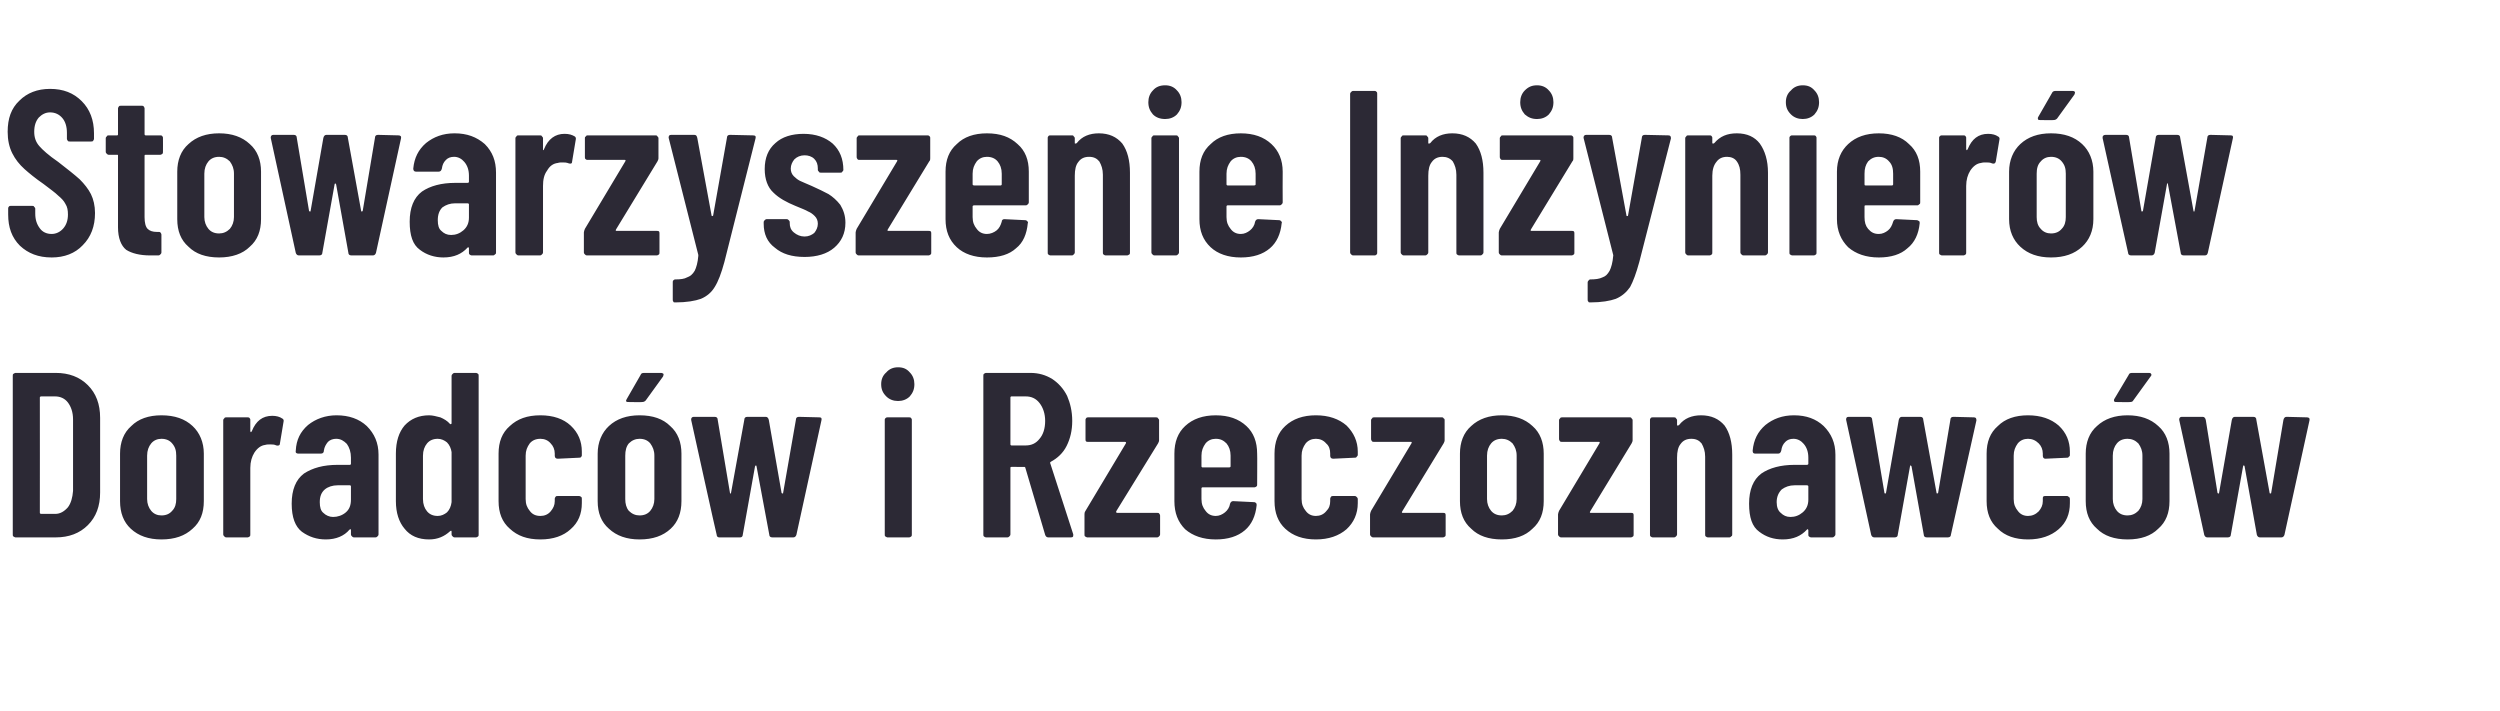
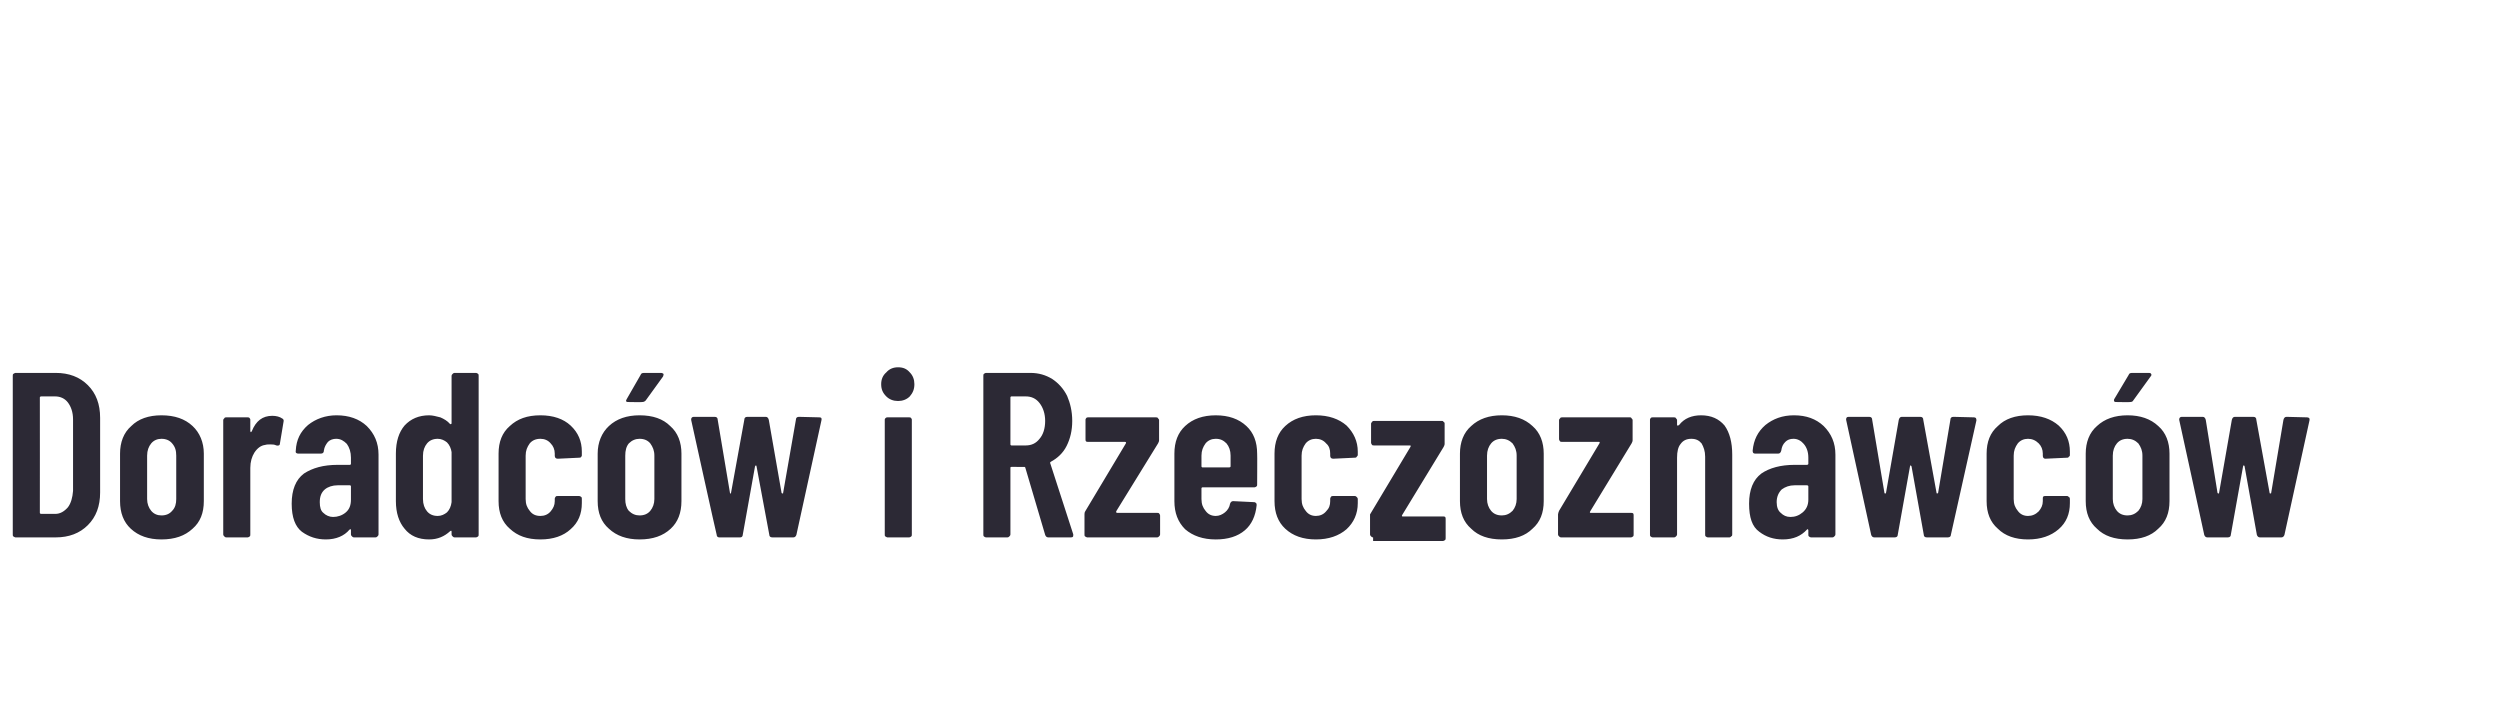
<svg xmlns="http://www.w3.org/2000/svg" version="1.1" width="489.4px" height="139.2px" viewBox="0 -4 489.4 139.2" style="top:-4px">
  <desc>Stowarzyszenie Inżynierów Doradców i Rzeczoznawców</desc>
  <defs />
  <g id="Polygon2643">
-     <path d="m3 101.2c-.1 0-.2-.1-.4-.2c-.1-.1-.1-.2-.1-.4v-31c0-.2 0-.3.1-.4c.2-.1.3-.2.4-.2h7.9c2.6 0 4.7.8 6.3 2.4c1.6 1.6 2.4 3.7 2.4 6.4v14.6c0 2.7-.8 4.8-2.4 6.4c-1.6 1.6-3.7 2.4-6.3 2.4H3s.04 0 0 0zm4.8-4.8c0 .1.1.2.3.2h2.7c1 0 1.8-.5 2.5-1.3c.6-.8.9-1.9 1-3.2v-14c0-1.4-.4-2.5-1-3.3c-.6-.8-1.5-1.2-2.5-1.2H8.1c-.2 0-.3.1-.3.2c.02.03 0 22.6 0 22.6c0 0 .02-.03 0 0zm23.8 5.2c-2.5 0-4.5-.7-6-2.1c-1.4-1.3-2.1-3.1-2.1-5.4v-9.3c0-2.2.7-4.1 2.2-5.4c1.4-1.4 3.4-2.1 5.9-2.1c2.6 0 4.6.7 6.1 2.1c1.4 1.3 2.2 3.2 2.2 5.4v9.3c0 2.3-.7 4.1-2.2 5.4c-1.5 1.4-3.5 2.1-6.1 2.1zm0-4.7c.9 0 1.6-.3 2.1-.9c.6-.6.8-1.4.8-2.3v-8.5c0-1-.2-1.7-.8-2.4c-.5-.6-1.2-.9-2.1-.9c-.8 0-1.5.3-2 .9c-.5.6-.8 1.4-.8 2.4v8.5c0 .9.3 1.7.8 2.3c.5.6 1.2.9 2 .9zm21.7-19.5c.8 0 1.5.2 1.9.5c.3.1.4.4.3.7l-.7 4.2c0 .4-.3.5-.7.4c-.4-.2-.8-.2-1.2-.2c-.3 0-.7 0-1 .1c-.8.1-1.5.6-2.1 1.5c-.5.8-.8 1.8-.8 3v13c0 .2 0 .3-.1.4c-.1.1-.3.2-.4.2h-4.2c-.2 0-.3-.1-.4-.2c-.1-.1-.2-.2-.2-.4V78.2c0-.1.1-.2.2-.3c.1-.2.2-.2.4-.2h4.2c.1 0 .3 0 .4.2c.1.1.1.2.1.3v2.2c0 .1.1.2.1.2c.1 0 .1-.1.2-.2c.8-2 2.1-3 4-3zm12.6-.1c2.4 0 4.4.7 5.9 2.1c1.5 1.5 2.3 3.3 2.3 5.6v15.6c0 .2-.1.3-.2.4c-.1.1-.2.2-.4.2h-4.2c-.2 0-.3-.1-.4-.2c-.1-.1-.2-.2-.2-.4v-.8c0-.1 0-.2-.1-.2c0 0-.1 0-.2.1c-1 1.2-2.6 1.9-4.6 1.9c-1.8 0-3.3-.5-4.7-1.5c-1.3-1-2-2.8-2-5.5c0-2.7.8-4.7 2.4-5.9c1.7-1.1 3.8-1.7 6.6-1.7h2.4c.1 0 .2-.1.2-.2v-1.2c0-1.1-.3-2-.8-2.7c-.6-.6-1.2-1-2.1-1c-.6 0-1.2.2-1.6.6c-.4.5-.7 1-.8 1.7c0 .4-.2.6-.6.6h-4.4c-.4 0-.6-.2-.5-.6c.1-2.1.9-3.7 2.4-5c1.5-1.2 3.4-1.9 5.6-1.9zm-.7 19.9c.9 0 1.8-.3 2.5-.9c.7-.6 1-1.4 1-2.5v-2.6c0-.1-.1-.2-.2-.2h-2.4c-1 0-1.9.3-2.5.8c-.7.6-1 1.4-1 2.5c0 1 .2 1.7.7 2.1c.5.5 1.2.8 1.9.8zm23.2-27.6c0-.2.1-.3.2-.4c.1-.1.2-.2.4-.2h4.2c.1 0 .3.1.4.2c.1.1.1.2.1.4v31c0 .2 0 .3-.1.4c-.1.1-.3.2-.4.2H89c-.2 0-.3-.1-.4-.2c-.1-.1-.2-.2-.2-.4v-.5c0-.1 0-.2-.1-.2c0 0-.1 0-.2.1c-1.1 1-2.4 1.6-4.1 1.6c-2.1 0-3.7-.7-4.8-2.1c-1.1-1.3-1.7-3.1-1.7-5.4v-9.3c0-2.4.6-4.2 1.7-5.5c1.2-1.3 2.8-2 4.8-2c.7 0 1.4.2 2.2.4c.7.3 1.4.7 1.9 1.3c.1 0 .2.1.2 0c.1 0 .1-.1.1-.2v-9.2s.01-.05 0 0zM85.7 97c.7 0 1.3-.3 1.8-.7c.5-.5.8-1.2.9-2v-9.8c-.1-.7-.4-1.4-.9-1.9c-.5-.4-1.1-.7-1.8-.7c-.9 0-1.6.3-2.1.9c-.5.6-.8 1.4-.8 2.4v8.5c0 1 .3 1.8.8 2.4c.5.6 1.2.9 2.1.9zm20.1 4.6c-2.6 0-4.5-.7-6-2.1c-1.5-1.3-2.2-3.1-2.2-5.4v-9.3c0-2.3.7-4.1 2.2-5.4c1.5-1.4 3.4-2.1 6-2.1c2.5 0 4.5.7 5.9 2c1.5 1.4 2.2 3.1 2.2 5.1v.7c0 .1 0 .2-.1.3c-.1.2-.3.2-.4.2l-4.2.2c-.4 0-.6-.2-.6-.6v-.4c0-.8-.3-1.5-.8-2c-.5-.6-1.2-.9-2-.9c-.9 0-1.6.3-2.1.9c-.5.7-.8 1.4-.8 2.4v8.5c0 1 .3 1.7.8 2.3c.5.7 1.2 1 2.1 1c.8 0 1.5-.3 2-.9c.5-.6.8-1.2.8-2v-.5c0-.1.1-.3.2-.4c.1-.1.2-.1.4-.1h4.2c.1 0 .3.1.4.2c.1.1.1.2.1.4v.8c0 2.1-.7 3.8-2.2 5.1c-1.4 1.3-3.4 2-5.9 2zm19.4 0c-2.5 0-4.5-.7-6-2.1c-1.5-1.3-2.2-3.1-2.2-5.4v-9.3c0-2.2.8-4.1 2.2-5.4c1.5-1.4 3.5-2.1 6-2.1c2.6 0 4.6.7 6 2.1c1.5 1.3 2.2 3.2 2.2 5.4v9.3c0 2.3-.7 4.1-2.1 5.4c-1.5 1.4-3.5 2.1-6.1 2.1zm0-4.7c.9 0 1.6-.3 2.1-.9c.5-.6.8-1.4.8-2.3v-8.5c0-1-.3-1.7-.8-2.4c-.5-.6-1.2-.9-2.1-.9c-.8 0-1.5.3-2.1.9c-.5.6-.7 1.4-.7 2.4v8.5c0 .9.2 1.7.7 2.3c.6.6 1.3.9 2.1.9zm-2.1-22.2c-.2 0-.4 0-.5-.1c-.1-.2 0-.3.1-.5l2.7-4.7c.1-.3.3-.4.7-.4h3.3c.2 0 .4.1.5.2c0 .1 0 .3-.1.5l-3.4 4.7c-.2.2-.4.3-.7.3c.02.05-2.6 0-2.6 0c0 0-.01.05 0 0zm17.7 26.5c-.3 0-.5-.2-.5-.5c-.05-.01-5-22.5-5-22.5c0 0 .03-.14 0-.1c0-.3.2-.5.5-.5h4.1c.4 0 .6.2.6.6l2.4 14.3c0 .1 0 .1.1.1c.1 0 .1 0 .1-.1l2.6-14.3c0-.4.2-.6.6-.6h3.6c.3 0 .5.2.6.6l2.5 14.3c.1.1.1.1.2.1s.1 0 .1-.1l2.5-14.3c0-.4.2-.6.6-.6l4 .1c.4 0 .5.2.4.6l-4.9 22.4c-.1.3-.3.5-.6.5h-4.1c-.4 0-.6-.2-.6-.5l-2.5-13.4c0-.1-.1-.2-.1-.2c-.1 0-.1.1-.2.2l-2.4 13.4c0 .3-.2.5-.5.5h-4.1s.05 0 0 0zm35-26.7c-.9 0-1.7-.3-2.3-.9c-.7-.7-1-1.4-1-2.4c0-.9.3-1.7 1-2.3c.6-.7 1.4-1 2.3-1c1 0 1.7.3 2.3 1c.6.6.9 1.4.9 2.3c0 1-.3 1.7-.9 2.4c-.6.6-1.4.9-2.3.9zm-2.1 26.7c-.1 0-.2-.1-.4-.2c-.1-.1-.1-.2-.1-.4V78.2c0-.1 0-.2.1-.3c.2-.2.3-.2.4-.2h4.3c.1 0 .3 0 .4.2c.1.1.1.2.1.3v22.4c0 .2 0 .3-.1.4c-.1.1-.3.2-.4.2h-4.3s.04 0 0 0zm31.5 0c-.3 0-.5-.2-.6-.5l-3.9-13.2c-.1-.1-.1-.1-.2-.1H198c-.1 0-.2 0-.2.2v13c0 .2-.1.3-.2.4c-.1.1-.2.2-.4.2H193c-.1 0-.3-.1-.4-.2c-.1-.1-.1-.2-.1-.4v-31c0-.2 0-.3.1-.4c.1-.1.3-.2.4-.2h8.7c1.6 0 3 .4 4.3 1.2c1.2.8 2.2 1.9 2.9 3.3c.6 1.4 1 3 1 4.9c0 1.9-.4 3.5-1.1 4.9c-.7 1.4-1.8 2.4-3.1 3.1c-.1.1-.2.2-.1.3l4.5 13.9v.2c0 .3-.1.4-.5.4h-4.4zM198 73.6c-.1 0-.2.1-.2.2v9.2c0 .1.1.2.2.2h2.8c1.1 0 2-.4 2.7-1.3c.7-.8 1.1-2 1.1-3.5c0-1.4-.4-2.6-1.1-3.5c-.7-.9-1.6-1.3-2.7-1.3H198s.03 0 0 0zm14.8 27.6c-.1 0-.2-.1-.4-.2c-.1-.1-.1-.2-.1-.4v-3.9c0-.2 0-.4.2-.7l7.9-13.2c.1-.2 0-.3-.2-.3H213c-.1 0-.3 0-.4-.1c-.1-.1-.1-.3-.1-.4v-3.8c0-.1 0-.2.1-.3c.1-.2.3-.2.4-.2h13.3c.2 0 .3 0 .4.2c.1.1.2.2.2.3v4c0 .2-.1.4-.2.6l-8.2 13.3c0 .2 0 .3.2.3h7.8c.2 0 .3 0 .4.1c.1.1.2.3.2.4v3.7c0 .2-.1.3-.2.4c-.1.1-.2.2-.4.2h-13.7s.04 0 0 0zm33.3-10.4c0 .2 0 .3-.1.4c-.1.1-.3.2-.4.2h-10.2c-.1 0-.2.1-.2.2v2.1c0 1 .3 1.7.8 2.3c.5.7 1.2 1 2 1c.7 0 1.3-.3 1.8-.7c.5-.4.9-1 1-1.7c.1-.3.3-.5.6-.5l4.1.2c.2 0 .3.1.4.2c.1.1.1.2.1.4c-.2 2.1-1 3.8-2.3 4.9c-1.4 1.2-3.3 1.8-5.7 1.8c-2.5 0-4.5-.7-6-2c-1.4-1.4-2.1-3.2-2.1-5.5v-9.3c0-2.3.7-4.1 2.1-5.4c1.5-1.4 3.5-2.1 6-2.1c2.5 0 4.5.7 6 2.1c1.4 1.3 2.1 3.1 2.1 5.4c.04-.02 0 6 0 6c0 0 .04.05 0 0zm-8.1-8.9c-.8 0-1.5.3-2 .9c-.5.7-.8 1.4-.8 2.4v2.1c0 .1.1.2.2.2h5.2c.2 0 .3-.1.3-.2v-2.1c0-1-.3-1.8-.8-2.4c-.6-.6-1.2-.9-2.1-.9zm19.6 19.7c-2.5 0-4.5-.7-6-2.1c-1.4-1.3-2.1-3.1-2.1-5.4v-9.3c0-2.3.7-4.1 2.1-5.4c1.5-1.4 3.5-2.1 6-2.1c2.5 0 4.5.7 6 2c1.4 1.4 2.2 3.1 2.2 5.1v.7c0 .1-.1.2-.2.3c-.1.2-.2.2-.4.2l-4.2.2c-.4 0-.6-.2-.6-.6v-.4c0-.8-.2-1.5-.8-2c-.5-.6-1.2-.9-2-.9c-.8 0-1.5.3-2 .9c-.5.7-.8 1.4-.8 2.4v8.5c0 1 .3 1.7.8 2.3c.5.7 1.2 1 2 1c.8 0 1.5-.3 2-.9c.6-.6.8-1.2.8-2v-.5c0-.1.1-.3.2-.4c.1-.1.2-.1.4-.1h4.2c.2 0 .3.1.4.2c.1.1.2.2.2.4v.8c0 2.1-.8 3.8-2.2 5.1c-1.5 1.3-3.5 2-6 2zm11.2-.4c-.2 0-.3-.1-.4-.2c-.1-.1-.2-.2-.2-.4v-3.9c0-.2.1-.4.2-.7l7.9-13.2c.1-.2.1-.3-.1-.3H269c-.2 0-.3 0-.4-.1c-.1-.1-.2-.3-.2-.4v-3.8c0-.1.1-.2.2-.3c.1-.2.2-.2.4-.2h13.3c.1 0 .2 0 .3.2c.2.1.2.2.2.3v4c0 .2-.1.4-.2.6l-8.1 13.3c-.1.2-.1.3.1.3h7.9c.1 0 .3 0 .4.1c.1.1.1.3.1.4v3.7c0 .2 0 .3-.1.4c-.1.1-.3.2-.4.2h-13.7s-.03 0 0 0zm25.2.4c-2.6 0-4.6-.7-6-2.1c-1.5-1.3-2.2-3.1-2.2-5.4v-9.3c0-2.2.7-4.1 2.2-5.4c1.5-1.4 3.5-2.1 6-2.1c2.5 0 4.5.7 6 2.1c1.5 1.3 2.2 3.2 2.2 5.4v9.3c0 2.3-.7 4.1-2.2 5.4c-1.4 1.4-3.4 2.1-6 2.1zm0-4.7c.8 0 1.5-.3 2.1-.9c.5-.6.8-1.4.8-2.3v-8.5c0-1-.3-1.7-.8-2.4c-.6-.6-1.3-.9-2.1-.9c-.9 0-1.6.3-2.1.9c-.5.6-.8 1.4-.8 2.4v8.5c0 .9.3 1.7.8 2.3c.5.6 1.2.9 2.1.9zm11.6 4.3c-.2 0-.3-.1-.4-.2c-.1-.1-.2-.2-.2-.4v-3.9c0-.2.1-.4.2-.7l7.9-13.2c.1-.2.1-.3-.1-.3h-7.2c-.2 0-.3 0-.4-.1c-.1-.1-.2-.3-.2-.4v-3.8c0-.1.1-.2.2-.3c.1-.2.2-.2.4-.2h13.3c.1 0 .2 0 .3.2c.1.1.2.2.2.3v4c0 .2-.1.4-.2.6l-8.1 13.3c-.1.2-.1.3.1.3h7.9c.1 0 .3 0 .4.1c.1.1.1.3.1.4v3.7c0 .2 0 .3-.1.4c-.1.1-.3.2-.4.2h-13.7s-.03 0 0 0zM333 77.3c2 0 3.5.7 4.6 2c1 1.4 1.5 3.3 1.5 5.7v15.6c0 .2 0 .3-.2.4c-.1.1-.2.2-.3.2h-4.3c-.1 0-.3-.1-.4-.2c-.1-.1-.1-.2-.1-.4V85.4c0-1.1-.3-1.9-.7-2.6c-.5-.6-1.1-.9-2-.9c-.9 0-1.6.3-2.1 1c-.5.6-.7 1.5-.7 2.7v15c0 .2-.1.3-.2.4c-.1.1-.2.2-.4.2h-4.2c-.1 0-.3-.1-.4-.2c-.1-.1-.1-.2-.1-.4V78.2c0-.1 0-.2.1-.3c.1-.2.3-.2.4-.2h4.2c.2 0 .3 0 .4.2c.1.1.2.2.2.3v1c0 .1 0 .1.1.1c.1 0 .2 0 .3-.1c1-1.3 2.5-1.9 4.3-1.9zm18.2 0c2.4 0 4.3.7 5.8 2.1c1.5 1.5 2.3 3.3 2.3 5.6v15.6c0 .2-.1.3-.2.4c-.1.1-.2.2-.4.2h-4.2c-.1 0-.3-.1-.4-.2c-.1-.1-.1-.2-.1-.4v-.8c0-.1-.1-.2-.1-.2c-.1 0-.1 0-.2.1c-1.1 1.2-2.6 1.9-4.7 1.9c-1.8 0-3.3-.5-4.6-1.5c-1.4-1-2-2.8-2-5.5c0-2.7.8-4.7 2.4-5.9c1.6-1.1 3.8-1.7 6.5-1.7h2.4c.2 0 .3-.1.3-.2v-1.2c0-1.1-.3-2-.9-2.7c-.5-.6-1.2-1-2-1c-.7 0-1.2.2-1.6.6c-.5.5-.7 1-.8 1.7c-.1.4-.3.6-.6.6h-4.5c-.4 0-.5-.2-.5-.6c.2-2.1 1-3.7 2.5-5c1.5-1.2 3.3-1.9 5.6-1.9zm-.7 19.9c.9 0 1.7-.3 2.4-.9c.7-.6 1.1-1.4 1.1-2.5v-2.6c0-.1-.1-.2-.3-.2h-2.4c-1 0-1.8.3-2.5.8c-.6.6-1 1.4-1 2.5c0 1 .3 1.7.8 2.1c.5.5 1.1.8 1.9.8zm16.4 4c-.3 0-.5-.2-.6-.5l-4.9-22.5s-.03-.14 0-.1c0-.3.1-.5.5-.5h4c.4 0 .6.2.6.6l2.4 14.3c0 .1.1.1.2.1c0 0 .1 0 .1-.1l2.5-14.3c.1-.4.3-.6.6-.6h3.6c.4 0 .6.2.6.6l2.6 14.3c0 .1.1.1.1.1c.1 0 .1 0 .2-.1l2.4-14.3c0-.4.2-.6.6-.6l4 .1c.4 0 .5.2.5.6l-5 22.4c0 .3-.2.5-.6.5h-4.1c-.4 0-.6-.2-.6-.5l-2.4-13.4c-.1-.1-.1-.2-.2-.2c0 0-.1.1-.1.2l-2.4 13.4c0 .3-.2.5-.6.5h-4s-.01 0 0 0zm30.1.4c-2.5 0-4.5-.7-5.9-2.1c-1.5-1.3-2.2-3.1-2.2-5.4v-9.3c0-2.3.7-4.1 2.2-5.4c1.4-1.4 3.4-2.1 5.9-2.1c2.5 0 4.5.7 6 2c1.5 1.4 2.2 3.1 2.2 5.1v.7c0 .1 0 .2-.2.3c-.1.2-.2.2-.3.2l-4.3.2c-.3 0-.5-.2-.5-.6v-.4c0-.8-.3-1.5-.8-2c-.6-.6-1.3-.9-2.1-.9c-.8 0-1.5.3-2 .9c-.5.7-.8 1.4-.8 2.4v8.5c0 1 .3 1.7.8 2.3c.5.7 1.2 1 2 1c.8 0 1.5-.3 2.1-.9c.5-.6.8-1.2.8-2v-.5c0-.1 0-.3.1-.4c.1-.1.3-.1.4-.1h4.3c.1 0 .2.1.3.2c.2.1.2.2.2.4v.8c0 2.1-.7 3.8-2.2 5.1c-1.5 1.3-3.5 2-6 2zm19.5 0c-2.6 0-4.6-.7-6-2.1c-1.5-1.3-2.2-3.1-2.2-5.4v-9.3c0-2.2.7-4.1 2.2-5.4c1.5-1.4 3.5-2.1 6-2.1c2.5 0 4.5.7 6 2.1c1.5 1.3 2.2 3.2 2.2 5.4v9.3c0 2.3-.7 4.1-2.2 5.4c-1.4 1.4-3.4 2.1-6 2.1zm0-4.7c.8 0 1.5-.3 2.1-.9c.5-.6.8-1.4.8-2.3v-8.5c0-1-.3-1.7-.8-2.4c-.6-.6-1.3-.9-2.1-.9c-.9 0-1.6.3-2.1.9c-.5.6-.8 1.4-.8 2.4v8.5c0 .9.3 1.7.8 2.3c.5.6 1.2.9 2.1.9zm-2.1-22.2c-.3 0-.4 0-.5-.1c-.1-.2-.1-.3 0-.5l2.8-4.7c.1-.3.3-.4.7-.4h3.3c.2 0 .4.1.4.2c.1.1.1.3-.1.5l-3.4 4.7c-.1.2-.3.3-.6.3c-.01.05-2.6 0-2.6 0c0 0-.04.05 0 0zm17.7 26.5c-.3 0-.5-.2-.6-.5c.02-.01-4.9-22.5-4.9-22.5v-.1c0-.3.2-.5.5-.5h4.1c.3 0 .5.2.6.6l2.3 14.3c.1.1.1.1.2.1s.1 0 .1-.1l2.5-14.3c.1-.4.3-.6.6-.6h3.6c.4 0 .6.2.6.6l2.6 14.3c0 .1.1.1.1.1c.1 0 .2 0 .2-.1l2.4-14.3c.1-.4.3-.6.6-.6l4 .1c.4 0 .6.2.5.6l-4.9 22.4c-.1.3-.3.5-.6.5h-4.2c-.3 0-.5-.2-.6-.5l-2.4-13.4c0-.1-.1-.2-.2-.2c0 0-.1.1-.1.2l-2.4 13.4c0 .3-.2.5-.6.5h-4s.02 0 0 0z" stroke="none" fill="#2c2935" />
+     <path d="m3 101.2c-.1 0-.2-.1-.4-.2c-.1-.1-.1-.2-.1-.4v-31c0-.2 0-.3.1-.4c.2-.1.3-.2.4-.2h7.9c2.6 0 4.7.8 6.3 2.4c1.6 1.6 2.4 3.7 2.4 6.4v14.6c0 2.7-.8 4.8-2.4 6.4c-1.6 1.6-3.7 2.4-6.3 2.4H3s.04 0 0 0zm4.8-4.8c0 .1.1.2.3.2h2.7c1 0 1.8-.5 2.5-1.3c.6-.8.9-1.9 1-3.2v-14c0-1.4-.4-2.5-1-3.3c-.6-.8-1.5-1.2-2.5-1.2H8.1c-.2 0-.3.1-.3.2c.02.03 0 22.6 0 22.6c0 0 .02-.03 0 0zm23.8 5.2c-2.5 0-4.5-.7-6-2.1c-1.4-1.3-2.1-3.1-2.1-5.4v-9.3c0-2.2.7-4.1 2.2-5.4c1.4-1.4 3.4-2.1 5.9-2.1c2.6 0 4.6.7 6.1 2.1c1.4 1.3 2.2 3.2 2.2 5.4v9.3c0 2.3-.7 4.1-2.2 5.4c-1.5 1.4-3.5 2.1-6.1 2.1zm0-4.7c.9 0 1.6-.3 2.1-.9c.6-.6.8-1.4.8-2.3v-8.5c0-1-.2-1.7-.8-2.4c-.5-.6-1.2-.9-2.1-.9c-.8 0-1.5.3-2 .9c-.5.6-.8 1.4-.8 2.4v8.5c0 .9.3 1.7.8 2.3c.5.6 1.2.9 2 .9zm21.7-19.5c.8 0 1.5.2 1.9.5c.3.1.4.4.3.7l-.7 4.2c0 .4-.3.5-.7.4c-.4-.2-.8-.2-1.2-.2c-.3 0-.7 0-1 .1c-.8.1-1.5.6-2.1 1.5c-.5.8-.8 1.8-.8 3v13c0 .2 0 .3-.1.4c-.1.1-.3.2-.4.2h-4.2c-.2 0-.3-.1-.4-.2c-.1-.1-.2-.2-.2-.4V78.2c0-.1.1-.2.2-.3c.1-.2.2-.2.4-.2h4.2c.1 0 .3 0 .4.2c.1.1.1.2.1.3v2.2c0 .1.1.2.1.2c.1 0 .1-.1.2-.2c.8-2 2.1-3 4-3zm12.6-.1c2.4 0 4.4.7 5.9 2.1c1.5 1.5 2.3 3.3 2.3 5.6v15.6c0 .2-.1.3-.2.4c-.1.1-.2.2-.4.2h-4.2c-.2 0-.3-.1-.4-.2c-.1-.1-.2-.2-.2-.4v-.8c0-.1 0-.2-.1-.2c0 0-.1 0-.2.1c-1 1.2-2.6 1.9-4.6 1.9c-1.8 0-3.3-.5-4.7-1.5c-1.3-1-2-2.8-2-5.5c0-2.7.8-4.7 2.4-5.9c1.7-1.1 3.8-1.7 6.6-1.7h2.4c.1 0 .2-.1.2-.2v-1.2c0-1.1-.3-2-.8-2.7c-.6-.6-1.2-1-2.1-1c-.6 0-1.2.2-1.6.6c-.4.5-.7 1-.8 1.7c0 .4-.2.6-.6.6h-4.4c-.4 0-.6-.2-.5-.6c.1-2.1.9-3.7 2.4-5c1.5-1.2 3.4-1.9 5.6-1.9zm-.7 19.9c.9 0 1.8-.3 2.5-.9c.7-.6 1-1.4 1-2.5v-2.6c0-.1-.1-.2-.2-.2h-2.4c-1 0-1.9.3-2.5.8c-.7.6-1 1.4-1 2.5c0 1 .2 1.7.7 2.1c.5.5 1.2.8 1.9.8zm23.2-27.6c0-.2.1-.3.2-.4c.1-.1.2-.2.4-.2h4.2c.1 0 .3.1.4.2c.1.1.1.2.1.4v31c0 .2 0 .3-.1.4c-.1.1-.3.2-.4.2H89c-.2 0-.3-.1-.4-.2c-.1-.1-.2-.2-.2-.4v-.5c0-.1 0-.2-.1-.2c0 0-.1 0-.2.1c-1.1 1-2.4 1.6-4.1 1.6c-2.1 0-3.7-.7-4.8-2.1c-1.1-1.3-1.7-3.1-1.7-5.4v-9.3c0-2.4.6-4.2 1.7-5.5c1.2-1.3 2.8-2 4.8-2c.7 0 1.4.2 2.2.4c.7.3 1.4.7 1.9 1.3c.1 0 .2.1.2 0c.1 0 .1-.1.1-.2v-9.2s.01-.05 0 0zM85.7 97c.7 0 1.3-.3 1.8-.7c.5-.5.8-1.2.9-2v-9.8c-.1-.7-.4-1.4-.9-1.9c-.5-.4-1.1-.7-1.8-.7c-.9 0-1.6.3-2.1.9c-.5.6-.8 1.4-.8 2.4v8.5c0 1 .3 1.8.8 2.4c.5.6 1.2.9 2.1.9zm20.1 4.6c-2.6 0-4.5-.7-6-2.1c-1.5-1.3-2.2-3.1-2.2-5.4v-9.3c0-2.3.7-4.1 2.2-5.4c1.5-1.4 3.4-2.1 6-2.1c2.5 0 4.5.7 5.9 2c1.5 1.4 2.2 3.1 2.2 5.1v.7c0 .1 0 .2-.1.3c-.1.2-.3.2-.4.2l-4.2.2c-.4 0-.6-.2-.6-.6v-.4c0-.8-.3-1.5-.8-2c-.5-.6-1.2-.9-2-.9c-.9 0-1.6.3-2.1.9c-.5.7-.8 1.4-.8 2.4v8.5c0 1 .3 1.7.8 2.3c.5.7 1.2 1 2.1 1c.8 0 1.5-.3 2-.9c.5-.6.8-1.2.8-2v-.5c0-.1.1-.3.2-.4c.1-.1.2-.1.4-.1h4.2c.1 0 .3.1.4.2c.1.1.1.2.1.4v.8c0 2.1-.7 3.8-2.2 5.1c-1.4 1.3-3.4 2-5.9 2zm19.4 0c-2.5 0-4.5-.7-6-2.1c-1.5-1.3-2.2-3.1-2.2-5.4v-9.3c0-2.2.8-4.1 2.2-5.4c1.5-1.4 3.5-2.1 6-2.1c2.6 0 4.6.7 6 2.1c1.5 1.3 2.2 3.2 2.2 5.4v9.3c0 2.3-.7 4.1-2.1 5.4c-1.5 1.4-3.5 2.1-6.1 2.1zm0-4.7c.9 0 1.6-.3 2.1-.9c.5-.6.8-1.4.8-2.3v-8.5c0-1-.3-1.7-.8-2.4c-.5-.6-1.2-.9-2.1-.9c-.8 0-1.5.3-2.1.9c-.5.6-.7 1.4-.7 2.4v8.5c0 .9.2 1.7.7 2.3c.6.6 1.3.9 2.1.9zm-2.1-22.2c-.2 0-.4 0-.5-.1c-.1-.2 0-.3.1-.5l2.7-4.7c.1-.3.3-.4.7-.4h3.3c.2 0 .4.1.5.2c0 .1 0 .3-.1.5l-3.4 4.7c-.2.2-.4.3-.7.3c.02.05-2.6 0-2.6 0c0 0-.01.05 0 0zm17.7 26.5c-.3 0-.5-.2-.5-.5c-.05-.01-5-22.5-5-22.5c0 0 .03-.14 0-.1c0-.3.2-.5.5-.5h4.1c.4 0 .6.2.6.6l2.4 14.3c0 .1 0 .1.1.1c.1 0 .1 0 .1-.1l2.6-14.3c0-.4.2-.6.6-.6h3.6c.3 0 .5.2.6.6l2.5 14.3c.1.1.1.1.2.1s.1 0 .1-.1l2.5-14.3c0-.4.2-.6.6-.6l4 .1c.4 0 .5.2.4.6l-4.9 22.4c-.1.3-.3.5-.6.5h-4.1c-.4 0-.6-.2-.6-.5l-2.5-13.4c0-.1-.1-.2-.1-.2c-.1 0-.1.1-.2.2l-2.4 13.4c0 .3-.2.5-.5.5h-4.1s.05 0 0 0zm35-26.7c-.9 0-1.7-.3-2.3-.9c-.7-.7-1-1.4-1-2.4c0-.9.3-1.7 1-2.3c.6-.7 1.4-1 2.3-1c1 0 1.7.3 2.3 1c.6.6.9 1.4.9 2.3c0 1-.3 1.7-.9 2.4c-.6.6-1.4.9-2.3.9zm-2.1 26.7c-.1 0-.2-.1-.4-.2c-.1-.1-.1-.2-.1-.4V78.2c0-.1 0-.2.1-.3c.2-.2.3-.2.4-.2h4.3c.1 0 .3 0 .4.2c.1.1.1.2.1.3v22.4c0 .2 0 .3-.1.4c-.1.1-.3.2-.4.2h-4.3s.04 0 0 0zm31.5 0c-.3 0-.5-.2-.6-.5l-3.9-13.2c-.1-.1-.1-.1-.2-.1H198c-.1 0-.2 0-.2.2v13c0 .2-.1.3-.2.4c-.1.1-.2.2-.4.2H193c-.1 0-.3-.1-.4-.2c-.1-.1-.1-.2-.1-.4v-31c0-.2 0-.3.1-.4c.1-.1.3-.2.4-.2h8.7c1.6 0 3 .4 4.3 1.2c1.2.8 2.2 1.9 2.9 3.3c.6 1.4 1 3 1 4.9c0 1.9-.4 3.5-1.1 4.9c-.7 1.4-1.8 2.4-3.1 3.1c-.1.1-.2.2-.1.3l4.5 13.9v.2c0 .3-.1.4-.5.4h-4.4zM198 73.6c-.1 0-.2.1-.2.2v9.2c0 .1.1.2.2.2h2.8c1.1 0 2-.4 2.7-1.3c.7-.8 1.1-2 1.1-3.5c0-1.4-.4-2.6-1.1-3.5c-.7-.9-1.6-1.3-2.7-1.3H198s.03 0 0 0zm14.8 27.6c-.1 0-.2-.1-.4-.2c-.1-.1-.1-.2-.1-.4v-3.9c0-.2 0-.4.2-.7l7.9-13.2c.1-.2 0-.3-.2-.3H213c-.1 0-.3 0-.4-.1c-.1-.1-.1-.3-.1-.4v-3.8c0-.1 0-.2.1-.3c.1-.2.3-.2.4-.2h13.3c.2 0 .3 0 .4.2c.1.1.2.2.2.3v4c0 .2-.1.4-.2.6l-8.2 13.3c0 .2 0 .3.2.3h7.8c.2 0 .3 0 .4.1c.1.1.2.3.2.4v3.7c0 .2-.1.3-.2.4c-.1.1-.2.2-.4.2h-13.7s.04 0 0 0zm33.3-10.4c0 .2 0 .3-.1.4c-.1.1-.3.2-.4.2h-10.2c-.1 0-.2.1-.2.2v2.1c0 1 .3 1.7.8 2.3c.5.7 1.2 1 2 1c.7 0 1.3-.3 1.8-.7c.5-.4.9-1 1-1.7c.1-.3.3-.5.6-.5l4.1.2c.2 0 .3.1.4.2c.1.1.1.2.1.4c-.2 2.1-1 3.8-2.3 4.9c-1.4 1.2-3.3 1.8-5.7 1.8c-2.5 0-4.5-.7-6-2c-1.4-1.4-2.1-3.2-2.1-5.5v-9.3c0-2.3.7-4.1 2.1-5.4c1.5-1.4 3.5-2.1 6-2.1c2.5 0 4.5.7 6 2.1c1.4 1.3 2.1 3.1 2.1 5.4c.04-.02 0 6 0 6c0 0 .04.05 0 0zm-8.1-8.9c-.8 0-1.5.3-2 .9c-.5.7-.8 1.4-.8 2.4v2.1c0 .1.1.2.2.2h5.2c.2 0 .3-.1.3-.2v-2.1c0-1-.3-1.8-.8-2.4c-.6-.6-1.2-.9-2.1-.9zm19.6 19.7c-2.5 0-4.5-.7-6-2.1c-1.4-1.3-2.1-3.1-2.1-5.4v-9.3c0-2.3.7-4.1 2.1-5.4c1.5-1.4 3.5-2.1 6-2.1c2.5 0 4.5.7 6 2c1.4 1.4 2.2 3.1 2.2 5.1v.7c0 .1-.1.2-.2.3c-.1.2-.2.2-.4.2l-4.2.2c-.4 0-.6-.2-.6-.6v-.4c0-.8-.2-1.5-.8-2c-.5-.6-1.2-.9-2-.9c-.8 0-1.5.3-2 .9c-.5.7-.8 1.4-.8 2.4v8.5c0 1 .3 1.7.8 2.3c.5.7 1.2 1 2 1c.8 0 1.5-.3 2-.9c.6-.6.8-1.2.8-2v-.5c0-.1.1-.3.2-.4c.1-.1.2-.1.4-.1h4.2c.2 0 .3.1.4.2c.1.1.2.2.2.4v.8c0 2.1-.8 3.8-2.2 5.1c-1.5 1.3-3.5 2-6 2zm11.2-.4c-.2 0-.3-.1-.4-.2c-.1-.1-.2-.2-.2-.4v-3.9l7.9-13.2c.1-.2.1-.3-.1-.3H269c-.2 0-.3 0-.4-.1c-.1-.1-.2-.3-.2-.4v-3.8c0-.1.1-.2.2-.3c.1-.2.2-.2.4-.2h13.3c.1 0 .2 0 .3.2c.2.1.2.2.2.3v4c0 .2-.1.4-.2.6l-8.1 13.3c-.1.2-.1.3.1.3h7.9c.1 0 .3 0 .4.1c.1.1.1.3.1.4v3.7c0 .2 0 .3-.1.4c-.1.1-.3.2-.4.2h-13.7s-.03 0 0 0zm25.2.4c-2.6 0-4.6-.7-6-2.1c-1.5-1.3-2.2-3.1-2.2-5.4v-9.3c0-2.2.7-4.1 2.2-5.4c1.5-1.4 3.5-2.1 6-2.1c2.5 0 4.5.7 6 2.1c1.5 1.3 2.2 3.2 2.2 5.4v9.3c0 2.3-.7 4.1-2.2 5.4c-1.4 1.4-3.4 2.1-6 2.1zm0-4.7c.8 0 1.5-.3 2.1-.9c.5-.6.8-1.4.8-2.3v-8.5c0-1-.3-1.7-.8-2.4c-.6-.6-1.3-.9-2.1-.9c-.9 0-1.6.3-2.1.9c-.5.6-.8 1.4-.8 2.4v8.5c0 .9.3 1.7.8 2.3c.5.6 1.2.9 2.1.9zm11.6 4.3c-.2 0-.3-.1-.4-.2c-.1-.1-.2-.2-.2-.4v-3.9c0-.2.1-.4.2-.7l7.9-13.2c.1-.2.1-.3-.1-.3h-7.2c-.2 0-.3 0-.4-.1c-.1-.1-.2-.3-.2-.4v-3.8c0-.1.1-.2.2-.3c.1-.2.2-.2.4-.2h13.3c.1 0 .2 0 .3.2c.1.1.2.2.2.3v4c0 .2-.1.4-.2.6l-8.1 13.3c-.1.2-.1.3.1.3h7.9c.1 0 .3 0 .4.1c.1.1.1.3.1.4v3.7c0 .2 0 .3-.1.4c-.1.1-.3.2-.4.2h-13.7s-.03 0 0 0zM333 77.3c2 0 3.5.7 4.6 2c1 1.4 1.5 3.3 1.5 5.7v15.6c0 .2 0 .3-.2.4c-.1.1-.2.2-.3.2h-4.3c-.1 0-.3-.1-.4-.2c-.1-.1-.1-.2-.1-.4V85.4c0-1.1-.3-1.9-.7-2.6c-.5-.6-1.1-.9-2-.9c-.9 0-1.6.3-2.1 1c-.5.6-.7 1.5-.7 2.7v15c0 .2-.1.3-.2.4c-.1.1-.2.2-.4.2h-4.2c-.1 0-.3-.1-.4-.2c-.1-.1-.1-.2-.1-.4V78.2c0-.1 0-.2.1-.3c.1-.2.3-.2.4-.2h4.2c.2 0 .3 0 .4.2c.1.1.2.2.2.3v1c0 .1 0 .1.1.1c.1 0 .2 0 .3-.1c1-1.3 2.5-1.9 4.3-1.9zm18.2 0c2.4 0 4.3.7 5.8 2.1c1.5 1.5 2.3 3.3 2.3 5.6v15.6c0 .2-.1.3-.2.4c-.1.1-.2.2-.4.2h-4.2c-.1 0-.3-.1-.4-.2c-.1-.1-.1-.2-.1-.4v-.8c0-.1-.1-.2-.1-.2c-.1 0-.1 0-.2.1c-1.1 1.2-2.6 1.9-4.7 1.9c-1.8 0-3.3-.5-4.6-1.5c-1.4-1-2-2.8-2-5.5c0-2.7.8-4.7 2.4-5.9c1.6-1.1 3.8-1.7 6.5-1.7h2.4c.2 0 .3-.1.3-.2v-1.2c0-1.1-.3-2-.9-2.7c-.5-.6-1.2-1-2-1c-.7 0-1.2.2-1.6.6c-.5.5-.7 1-.8 1.7c-.1.4-.3.6-.6.6h-4.5c-.4 0-.5-.2-.5-.6c.2-2.1 1-3.7 2.5-5c1.5-1.2 3.3-1.9 5.6-1.9zm-.7 19.9c.9 0 1.7-.3 2.4-.9c.7-.6 1.1-1.4 1.1-2.5v-2.6c0-.1-.1-.2-.3-.2h-2.4c-1 0-1.8.3-2.5.8c-.6.6-1 1.4-1 2.5c0 1 .3 1.7.8 2.1c.5.5 1.1.8 1.9.8zm16.4 4c-.3 0-.5-.2-.6-.5l-4.9-22.5s-.03-.14 0-.1c0-.3.1-.5.5-.5h4c.4 0 .6.2.6.6l2.4 14.3c0 .1.1.1.2.1c0 0 .1 0 .1-.1l2.5-14.3c.1-.4.3-.6.6-.6h3.6c.4 0 .6.2.6.6l2.6 14.3c0 .1.1.1.1.1c.1 0 .1 0 .2-.1l2.4-14.3c0-.4.2-.6.6-.6l4 .1c.4 0 .5.2.5.6l-5 22.4c0 .3-.2.5-.6.5h-4.1c-.4 0-.6-.2-.6-.5l-2.4-13.4c-.1-.1-.1-.2-.2-.2c0 0-.1.1-.1.2l-2.4 13.4c0 .3-.2.5-.6.5h-4s-.01 0 0 0zm30.1.4c-2.5 0-4.5-.7-5.9-2.1c-1.5-1.3-2.2-3.1-2.2-5.4v-9.3c0-2.3.7-4.1 2.2-5.4c1.4-1.4 3.4-2.1 5.9-2.1c2.5 0 4.5.7 6 2c1.5 1.4 2.2 3.1 2.2 5.1v.7c0 .1 0 .2-.2.3c-.1.2-.2.2-.3.2l-4.3.2c-.3 0-.5-.2-.5-.6v-.4c0-.8-.3-1.5-.8-2c-.6-.6-1.3-.9-2.1-.9c-.8 0-1.5.3-2 .9c-.5.7-.8 1.4-.8 2.4v8.5c0 1 .3 1.7.8 2.3c.5.7 1.2 1 2 1c.8 0 1.5-.3 2.1-.9c.5-.6.8-1.2.8-2v-.5c0-.1 0-.3.1-.4c.1-.1.3-.1.4-.1h4.3c.1 0 .2.1.3.2c.2.1.2.2.2.4v.8c0 2.1-.7 3.8-2.2 5.1c-1.5 1.3-3.5 2-6 2zm19.5 0c-2.6 0-4.6-.7-6-2.1c-1.5-1.3-2.2-3.1-2.2-5.4v-9.3c0-2.2.7-4.1 2.2-5.4c1.5-1.4 3.5-2.1 6-2.1c2.5 0 4.5.7 6 2.1c1.5 1.3 2.2 3.2 2.2 5.4v9.3c0 2.3-.7 4.1-2.2 5.4c-1.4 1.4-3.4 2.1-6 2.1zm0-4.7c.8 0 1.5-.3 2.1-.9c.5-.6.8-1.4.8-2.3v-8.5c0-1-.3-1.7-.8-2.4c-.6-.6-1.3-.9-2.1-.9c-.9 0-1.6.3-2.1.9c-.5.6-.8 1.4-.8 2.4v8.5c0 .9.3 1.7.8 2.3c.5.6 1.2.9 2.1.9zm-2.1-22.2c-.3 0-.4 0-.5-.1c-.1-.2-.1-.3 0-.5l2.8-4.7c.1-.3.3-.4.7-.4h3.3c.2 0 .4.1.4.2c.1.1.1.3-.1.5l-3.4 4.7c-.1.2-.3.3-.6.3c-.01.05-2.6 0-2.6 0c0 0-.04.05 0 0zm17.7 26.5c-.3 0-.5-.2-.6-.5c.02-.01-4.9-22.5-4.9-22.5v-.1c0-.3.2-.5.5-.5h4.1c.3 0 .5.2.6.6l2.3 14.3c.1.1.1.1.2.1s.1 0 .1-.1l2.5-14.3c.1-.4.3-.6.6-.6h3.6c.4 0 .6.2.6.6l2.6 14.3c0 .1.1.1.1.1c.1 0 .2 0 .2-.1l2.4-14.3c.1-.4.3-.6.6-.6l4 .1c.4 0 .6.2.5.6l-4.9 22.4c-.1.3-.3.5-.6.5h-4.2c-.3 0-.5-.2-.6-.5l-2.4-13.4c0-.1-.1-.2-.2-.2c0 0-.1.1-.1.2l-2.4 13.4c0 .3-.2.5-.6.5h-4s.02 0 0 0z" stroke="none" fill="#2c2935" />
  </g>
  <g id="Polygon2642">
-     <path d="m10.1 46.4c-2.6 0-4.6-.8-6.2-2.3c-1.6-1.6-2.3-3.6-2.3-6.1v-1.2c0-.1 0-.2.1-.3c.1-.2.3-.2.4-.2h4.2c.2 0 .3 0 .4.2c.1.1.2.2.2.3v1c0 1.2.3 2.1.9 2.9c.5.7 1.3 1.1 2.3 1.1c.9 0 1.7-.4 2.3-1.1c.6-.7.9-1.6.9-2.7c0-.8-.1-1.5-.5-2.1c-.3-.6-.8-1.1-1.4-1.6c-.6-.6-1.6-1.3-2.9-2.3c-1.6-1.1-2.8-2.1-3.7-2.9c-1-.9-1.8-1.9-2.4-3.1c-.6-1.2-.9-2.6-.9-4.2c0-2.6.7-4.6 2.3-6.1c1.5-1.5 3.5-2.3 6-2.3c2.6 0 4.6.8 6.2 2.4c1.6 1.6 2.4 3.7 2.4 6.3v1.1c0 .1-.1.3-.2.4c-.1.1-.2.1-.4.1h-4.1c-.2 0-.3 0-.4-.1c-.1-.1-.2-.3-.2-.4V22c0-1.2-.3-2.2-.9-2.9c-.6-.7-1.4-1.1-2.4-1.1c-.9 0-1.6.4-2.2 1c-.6.7-.9 1.6-.9 2.8c0 1.1.3 2 1 2.8c.6.7 1.8 1.8 3.7 3.1c1.8 1.4 3.2 2.5 4.2 3.4c.9.9 1.7 1.9 2.2 2.9c.5 1 .8 2.3.8 3.7c0 2.6-.8 4.7-2.4 6.3c-1.5 1.6-3.6 2.4-6.1 2.4zm21.8-20.7c0 .2 0 .3-.1.4c-.1.1-.3.2-.4.2h-2.9c-.1 0-.2 0-.2.2v12c0 1.1.2 1.9.6 2.3c.4.4 1 .6 1.8.6h.3c.2 0 .3 0 .4.1c.1.1.2.3.2.4v3.5c0 .2-.1.3-.2.4c-.1.1-.2.2-.4.2h-1.6c-2 0-3.6-.4-4.7-1.1c-1-.8-1.6-2.3-1.6-4.4v-14c0-.2 0-.2-.2-.2h-1.6c-.2 0-.3-.1-.4-.2c-.1-.1-.2-.2-.2-.4V23c0-.1.1-.2.2-.3c.1-.2.2-.2.4-.2h1.6c.2 0 .2-.1.2-.2v-5.1c0-.1.1-.3.2-.4c.1-.1.2-.1.4-.1h4c.2 0 .3 0 .4.1c.1.1.2.3.2.4v5.1c0 .1.1.2.2.2h2.9c.1 0 .3 0 .4.2c.1.1.1.2.1.3c.02.05 0 2.7 0 2.7c0 0 .02.01 0 0zm11 20.7c-2.6 0-4.6-.7-6-2.1c-1.5-1.3-2.2-3.1-2.2-5.4v-9.3c0-2.2.7-4.1 2.2-5.4c1.5-1.4 3.5-2.1 6-2.1c2.5 0 4.5.7 6 2.1c1.5 1.3 2.2 3.2 2.2 5.4v9.3c0 2.3-.7 4.1-2.2 5.4c-1.4 1.4-3.5 2.1-6 2.1zm0-4.7c.8 0 1.5-.3 2.1-.9c.5-.6.8-1.4.8-2.3V30c0-1-.3-1.7-.8-2.4c-.6-.6-1.3-.9-2.1-.9c-.9 0-1.6.3-2.1.9c-.5.6-.8 1.4-.8 2.4v8.5c0 .9.3 1.7.8 2.3c.5.6 1.2.9 2.1.9zM58.5 46c-.3 0-.5-.2-.6-.5C57.91 45.49 53 23 53 23v-.1c0-.3.2-.5.5-.5h4c.4 0 .6.2.6.6l2.4 14.3c.1.1.1.1.2.1s.1 0 .1-.1L63.3 23c.1-.4.3-.6.6-.6h3.6c.4 0 .6.2.6.6l2.6 14.3c0 .1.1.1.1.1c.1 0 .1 0 .2-.1L73.4 23c0-.4.2-.6.6-.6l4 .1c.4 0 .6.2.5.6l-4.9 22.4c-.1.3-.3.5-.6.5h-4.2c-.4 0-.6-.2-.6-.5l-2.4-13.4c-.1-.1-.1-.2-.2-.2c0 0-.1.1-.1.2l-2.4 13.4c0 .3-.2.5-.6.5h-4s.01 0 0 0zM89 22.1c2.4 0 4.3.7 5.9 2.1c1.5 1.5 2.2 3.3 2.2 5.6v15.6c0 .2 0 .3-.2.4c-.1.1-.2.2-.3.2h-4.3c-.1 0-.3-.1-.4-.2c-.1-.1-.1-.2-.1-.4v-.8c0-.1-.1-.2-.1-.2c-.1 0-.1 0-.2.1c-1.1 1.2-2.6 1.9-4.7 1.9c-1.7 0-3.3-.5-4.6-1.5c-1.4-1-2-2.8-2-5.5c0-2.7.8-4.7 2.4-5.9c1.6-1.1 3.8-1.7 6.5-1.7h2.4c.2 0 .3-.1.3-.2v-1.2c0-1.1-.3-2-.9-2.7c-.5-.6-1.2-1-2-1c-.7 0-1.2.2-1.6.6c-.5.5-.7 1-.8 1.7c-.1.4-.3.6-.6.6h-4.5c-.3 0-.5-.2-.5-.6c.2-2.1 1-3.7 2.5-5c1.5-1.2 3.3-1.9 5.6-1.9zM88.3 42c.9 0 1.7-.3 2.4-.9c.7-.6 1.1-1.4 1.1-2.5V36c0-.1-.1-.2-.3-.2h-2.4c-1 0-1.8.3-2.5.8c-.6.6-.9 1.4-.9 2.5c0 1 .2 1.7.7 2.1c.5.5 1.1.8 1.9.8zm22.2-19.8c.9 0 1.5.2 2 .5c.2.1.3.4.2.7l-.7 4.2c0 .4-.2.5-.6.4c-.5-.2-.9-.2-1.2-.2c-.4 0-.7 0-1 .1c-.9.1-1.6.6-2.1 1.5c-.6.8-.8 1.8-.8 3v13c0 .2-.1.3-.2.4c-.1.1-.2.2-.4.2h-4.2c-.2 0-.3-.1-.4-.2c-.1-.1-.2-.2-.2-.4V23c0-.1.1-.2.2-.3c.1-.2.2-.2.4-.2h4.2c.2 0 .3 0 .4.2c.1.1.2.2.2.3v2.2c0 .1 0 .2.1.2c0 0 .1-.1.1-.2c.8-2 2.2-3 4-3zm4.4 23.8c-.2 0-.3-.1-.4-.2c-.1-.1-.2-.2-.2-.4v-3.9c0-.2.1-.4.2-.7l7.9-13.2c.1-.2.1-.3-.1-.3H115c-.1 0-.2 0-.3-.1c-.2-.1-.2-.3-.2-.4V23c0-.1 0-.2.2-.3c.1-.2.2-.2.3-.2h13.3c.2 0 .3 0 .4.2c.1.1.2.2.2.3v4c0 .2-.1.4-.2.6l-8.1 13.3c-.1.2-.1.3.1.3h7.9c.1 0 .3 0 .4.1c.1.1.1.3.1.4v3.7c0 .2 0 .3-.1.4c-.1.1-.3.2-.4.2h-13.7s-.04 0 0 0zm17.1 9.2c-.1 0-.2-.1-.2-.2c-.1-.1-.1-.2-.1-.4v-3.3c0-.2 0-.3.1-.4c.1-.1.2-.2.4-.2c1 0 1.8-.1 2.3-.4c.6-.2 1.1-.6 1.5-1.3c.3-.6.6-1.6.7-2.9v-.2L130.9 23s-.03-.14 0-.1c0-.3.1-.5.5-.5h4.5c.4 0 .5.2.6.6l2.8 15.2c0 .1.1.1.1.1c.1 0 .1 0 .2-.1l2.7-15.2c0-.4.2-.6.6-.6l4.5.1c.5 0 .6.2.5.6l-6.1 24.2c-.6 2.2-1.2 3.8-1.9 4.9c-.6 1-1.5 1.8-2.7 2.3c-1.1.4-2.8.7-5 .7c0-.05-.2 0-.2 0c0 0-.03-.05 0 0zm25.5-8.9c-2.5 0-4.4-.6-5.8-1.8c-1.5-1.1-2.2-2.7-2.2-4.7v-.3c0-.2.1-.3.2-.4c.1-.1.2-.2.4-.2h3.9c.2 0 .3.1.4.2c.1.1.2.2.2.4v.2c0 .7.2 1.3.8 1.8c.6.5 1.3.8 2.1.8c.8 0 1.4-.3 1.9-.7c.4-.5.7-1.1.7-1.8c0-.6-.2-1.1-.6-1.5c-.4-.4-.8-.7-1.3-.9c-.5-.3-1.3-.6-2.5-1.1c-1.7-.7-3.2-1.5-4.3-2.6c-1.1-1-1.7-2.6-1.7-4.6c0-2.2.7-3.9 2.1-5.1c1.3-1.2 3.2-1.8 5.5-1.8c2.4 0 4.3.7 5.7 1.9c1.4 1.3 2.1 3 2.1 5.2c0 .1-.1.2-.2.3c-.1.2-.2.2-.4.2h-3.8c-.2 0-.3 0-.4-.2c-.1-.1-.2-.2-.2-.3v-.3c0-.8-.2-1.4-.7-1.9c-.5-.5-1.2-.7-1.9-.7c-.8 0-1.5.3-2 .8c-.4.5-.7 1.1-.7 1.8c0 .6.2 1.1.6 1.5c.4.4.8.7 1.2.9c.5.2 1.3.6 2.3 1c1.3.6 2.4 1.1 3.3 1.6c.8.5 1.6 1.2 2.3 2.1c.6 1 1 2.1 1 3.5c0 2.1-.8 3.7-2.2 4.9c-1.4 1.2-3.4 1.8-5.8 1.8zm10.6-.3c-.2 0-.3-.1-.4-.2c-.1-.1-.2-.2-.2-.4v-3.9c0-.2.1-.4.2-.7l7.9-13.2c.1-.2.1-.3-.1-.3h-7.2c-.2 0-.3 0-.4-.1c-.1-.1-.2-.3-.2-.4V23c0-.1.1-.2.2-.3c.1-.2.2-.2.4-.2h13.3c.1 0 .2 0 .4.2c.1.1.1.2.1.3v4c0 .2 0 .4-.2.6l-8.1 13.3c-.1.2-.1.3.1.3h7.9c.1 0 .3 0 .4.1c.1.1.1.3.1.4v3.7c0 .2 0 .3-.1.4c-.1.1-.3.2-.4.2h-13.7s-.02 0 0 0zm33.3-10.4c0 .2-.1.3-.2.4c-.1.1-.2.2-.4.2h-10.1c-.2 0-.3.1-.3.2v2.1c0 1 .3 1.7.8 2.3c.5.7 1.2 1 2 1c.7 0 1.4-.3 1.9-.7c.5-.4.8-1 1-1.7c0-.3.2-.5.5-.5l4.1.2c.2 0 .3.1.4.2c.1.1.2.2.1.4c-.2 2.1-.9 3.8-2.3 4.9c-1.3 1.2-3.2 1.8-5.7 1.8c-2.5 0-4.5-.7-5.9-2c-1.5-1.4-2.2-3.2-2.2-5.5v-9.3c0-2.3.7-4.1 2.2-5.4c1.4-1.4 3.4-2.1 5.9-2.1c2.6 0 4.5.7 6 2.1c1.5 1.3 2.2 3.1 2.2 5.4v6s-.01.05 0 0zm-8.2-8.9c-.8 0-1.5.3-2 .9c-.5.7-.8 1.4-.8 2.4v2.1c0 .1.1.2.3.2h5.2c.1 0 .2-.1.2-.2V30c0-1-.3-1.8-.8-2.4c-.5-.6-1.2-.9-2.1-.9zm21.9-4.6c2 0 3.5.7 4.6 2c1 1.4 1.5 3.3 1.5 5.7v15.6c0 .2 0 .3-.1.4c-.2.1-.3.2-.4.2h-4.3c-.1 0-.3-.1-.4-.2c-.1-.1-.1-.2-.1-.4V30.2c0-1.1-.3-1.9-.7-2.6c-.5-.6-1.1-.9-2-.9c-.9 0-1.6.3-2.1 1c-.5.6-.7 1.5-.7 2.7v15c0 .2-.1.3-.2.4c-.1.1-.2.2-.3.2h-4.3c-.1 0-.3-.1-.4-.2c-.1-.1-.1-.2-.1-.4V23c0-.1 0-.2.1-.3c.1-.2.3-.2.4-.2h4.3c.1 0 .2 0 .3.2c.1.1.2.2.2.3v1c0 .1 0 .1.1.1c.1 0 .2 0 .3-.1c1-1.3 2.5-1.9 4.3-1.9zm13-2.8c-1 0-1.8-.3-2.4-.9c-.6-.7-.9-1.4-.9-2.4c0-.9.3-1.7.9-2.3c.6-.7 1.4-1 2.4-1c.9 0 1.7.3 2.3 1c.6.6.9 1.4.9 2.3c0 1-.3 1.7-.9 2.4c-.6.6-1.4.9-2.3.9zM226 46c-.2 0-.3-.1-.4-.2c-.1-.1-.2-.2-.2-.4V23c0-.1.1-.2.2-.3c.1-.2.2-.2.4-.2h4.2c.2 0 .3 0 .4.2c.1.1.2.2.2.3v22.4c0 .2-.1.3-.2.4c-.1.1-.2.2-.4.2H226zm25.1-10.4c0 .2-.1.3-.2.4c-.1.1-.2.2-.4.2h-10.2c-.1 0-.2.1-.2.2v2.1c0 1 .3 1.7.8 2.3c.5.7 1.2 1 2 1c.7 0 1.3-.3 1.8-.7c.5-.4.9-1 1-1.7c.1-.3.3-.5.6-.5l4.1.2c.2 0 .3.1.4.2c.1.1.2.2.1.4c-.2 2.1-1 3.8-2.3 4.9c-1.4 1.2-3.3 1.8-5.7 1.8c-2.5 0-4.5-.7-5.9-2c-1.5-1.4-2.2-3.2-2.2-5.5v-9.3c0-2.3.7-4.1 2.2-5.4c1.4-1.4 3.4-2.1 5.9-2.1c2.5 0 4.5.7 6 2.1c1.4 1.3 2.2 3.1 2.2 5.4c-.03-.02 0 6 0 6c0 0-.03.05 0 0zm-8.2-8.9c-.8 0-1.5.3-2 .9c-.5.7-.8 1.4-.8 2.4v2.1c0 .1.1.2.2.2h5.2c.2 0 .3-.1.3-.2V30c0-1-.3-1.8-.8-2.4c-.5-.6-1.2-.9-2.1-.9zm22 19.3c-.2 0-.3-.1-.4-.2c-.1-.1-.2-.2-.2-.4v-31c0-.2.1-.3.2-.4c.1-.1.2-.2.4-.2h4.2c.2 0 .3.1.4.2c.1.1.1.2.1.4v31c0 .2 0 .3-.1.4c-.1.1-.2.2-.4.2h-4.2s-.03 0 0 0zm19.4-23.9c2 0 3.5.7 4.6 2c1 1.4 1.5 3.3 1.5 5.7v15.6c0 .2-.1.3-.2.4c-.1.1-.2.2-.4.2h-4.2c-.1 0-.3-.1-.4-.2c-.1-.1-.1-.2-.1-.4V30.2c0-1.1-.3-1.9-.7-2.6c-.5-.6-1.2-.9-2-.9c-.9 0-1.6.3-2.1 1c-.5.6-.7 1.5-.7 2.7v15c0 .2-.1.3-.2.4c-.1.1-.2.2-.4.2h-4.2c-.2 0-.3-.1-.4-.2c-.1-.1-.2-.2-.2-.4V23c0-.1.1-.2.2-.3c.1-.2.2-.2.4-.2h4.2c.2 0 .3 0 .4.2c.1.1.2.2.2.3v1c0 .1 0 .1.1.1c.1 0 .2 0 .3-.1c1-1.3 2.5-1.9 4.3-1.9zM294 46c-.2 0-.3-.1-.4-.2c-.1-.1-.2-.2-.2-.4v-3.9c0-.2.1-.4.2-.7l7.9-13.2c.1-.2.1-.3-.1-.3h-7.2c-.2 0-.3 0-.4-.1c-.1-.1-.2-.3-.2-.4V23c0-.1.1-.2.2-.3c.1-.2.2-.2.4-.2h13.3c.1 0 .2 0 .4.2c.1.1.1.2.1.3v4c0 .2 0 .4-.2.6l-8.1 13.3c-.1.2-.1.3.1.3h7.9c.1 0 .3 0 .4.1c.1.1.1.3.1.4v3.7c0 .2 0 .3-.1.4c-.1.1-.3.2-.4.2H294s-.02 0 0 0zm6.9-26.7c-1 0-1.7-.3-2.4-.9c-.6-.7-.9-1.4-.9-2.4c0-.9.3-1.7.9-2.3c.7-.7 1.4-1 2.4-1c.9 0 1.7.3 2.3 1c.6.6.9 1.4.9 2.3c0 1-.3 1.7-.9 2.4c-.6.6-1.4.9-2.3.9zm10.2 35.9c-.1 0-.1-.1-.2-.2c-.1-.1-.1-.2-.1-.4v-3.3c0-.2.1-.3.2-.4c0-.1.2-.2.3-.2c1 0 1.8-.1 2.4-.4c.6-.2 1-.6 1.4-1.3c.3-.6.6-1.6.7-2.9c.03.04 0-.2 0-.2L310 23v-.1c0-.3.2-.5.5-.5h4.5c.4 0 .6.2.6.6l2.8 15.2c0 .1.1.1.1.1c.1 0 .2 0 .2-.1l2.7-15.2c0-.4.2-.6.6-.6l4.6.1c.4 0 .5.2.5.6l-6.2 24.2c-.6 2.2-1.2 3.8-1.8 4.9c-.7 1-1.6 1.8-2.8 2.3c-1.1.4-2.8.7-5 .7c.02-.05-.2 0-.2 0c0 0-.01-.05 0 0zM340 22.1c2 0 3.5.7 4.5 2c1 1.4 1.6 3.3 1.6 5.7v15.6c0 .2-.1.3-.2.4c-.1.1-.2.2-.4.2h-4.2c-.2 0-.3-.1-.4-.2c-.1-.1-.2-.2-.2-.4V30.2c0-1.1-.2-1.9-.7-2.6c-.4-.6-1.1-.9-1.9-.9c-.9 0-1.6.3-2.1 1c-.5.6-.8 1.5-.8 2.7v15c0 .2 0 .3-.1.4c-.1.1-.3.2-.4.2h-4.2c-.2 0-.3-.1-.4-.2c-.1-.1-.2-.2-.2-.4V23c0-.1.1-.2.2-.3c.1-.2.2-.2.4-.2h4.2c.1 0 .3 0 .4.2c.1.1.1.2.1.3v1c0 .1.1.1.2.1c0 0 .1 0 .2-.1c1.1-1.3 2.5-1.9 4.4-1.9zm12.9-2.8c-.9 0-1.7-.3-2.3-.9c-.7-.7-1-1.4-1-2.4c0-.9.3-1.7 1-2.3c.6-.7 1.4-1 2.3-1c1 0 1.7.3 2.3 1c.6.6.9 1.4.9 2.3c0 1-.3 1.7-.9 2.4c-.6.6-1.4.9-2.3.9zM350.8 46c-.1 0-.2-.1-.4-.2c-.1-.1-.1-.2-.1-.4V23c0-.1 0-.2.1-.3c.2-.2.3-.2.4-.2h4.3c.1 0 .3 0 .4.2c.1.1.1.2.1.3v22.4c0 .2 0 .3-.1.4c-.1.1-.3.2-.4.2h-4.3s.04 0 0 0zm25.1-10.4c0 .2 0 .3-.2.4c-.1.1-.2.2-.3.2h-10.2c-.2 0-.2.1-.2.2v2.1c0 1 .2 1.7.7 2.3c.6.7 1.2 1 2.1 1c.7 0 1.3-.3 1.8-.7c.5-.4.8-1 1-1.7c.1-.3.3-.5.6-.5l4.1.2c.1 0 .2.1.4.2c.1.1.1.2.1.4c-.2 2.1-1 3.8-2.4 4.9c-1.3 1.2-3.2 1.8-5.6 1.8c-2.5 0-4.5-.7-6-2c-1.4-1.4-2.2-3.2-2.2-5.5v-9.3c0-2.3.8-4.1 2.2-5.4c1.5-1.4 3.5-2.1 6-2.1c2.5 0 4.5.7 5.9 2.1c1.5 1.3 2.2 3.1 2.2 5.4v6s.01.05 0 0zm-8.1-8.9c-.9 0-1.5.3-2.1.9c-.5.7-.7 1.4-.7 2.4v2.1c0 .1 0 .2.2.2h5.2c.1 0 .2-.1.2-.2V30c0-1-.2-1.8-.8-2.4c-.5-.6-1.2-.9-2-.9zm21.4-4.5c.8 0 1.5.2 1.9.5c.3.1.4.4.3.7l-.7 4.2c-.1.4-.3.5-.7.4c-.4-.2-.8-.2-1.2-.2c-.3 0-.7 0-1 .1c-.8.1-1.5.6-2.1 1.5c-.5.8-.8 1.8-.8 3v13c0 .2 0 .3-.1.4c-.1.1-.3.2-.4.2h-4.3c-.1 0-.2-.1-.4-.2c-.1-.1-.1-.2-.1-.4V23c0-.1 0-.2.1-.3c.2-.2.3-.2.4-.2h4.3c.1 0 .3 0 .4.2c.1.1.1.2.1.3v2.2c0 .1.1.2.1.2c.1 0 .1-.1.2-.2c.8-2 2.1-3 4-3zm12.3 24.2c-2.5 0-4.5-.7-6-2.1c-1.4-1.3-2.2-3.1-2.2-5.4v-9.3c0-2.2.8-4.1 2.2-5.4c1.5-1.4 3.5-2.1 6-2.1c2.6 0 4.6.7 6.1 2.1c1.4 1.3 2.2 3.2 2.2 5.4v9.3c0 2.3-.8 4.1-2.2 5.4c-1.5 1.4-3.5 2.1-6.1 2.1zm0-4.7c.9 0 1.6-.3 2.1-.9c.6-.6.8-1.4.8-2.3V30c0-1-.2-1.7-.8-2.4c-.5-.6-1.2-.9-2.1-.9c-.8 0-1.5.3-2 .9c-.6.6-.8 1.4-.8 2.4v8.5c0 .9.2 1.7.8 2.3c.5.6 1.2.9 2 .9zm-2.1-22.2c-.2 0-.4 0-.4-.1c-.1-.2-.1-.3 0-.5l2.7-4.7c.1-.3.4-.4.7-.4h3.3c.3 0 .4.1.5.2c0 .1 0 .3-.1.5l-3.4 4.7c-.2.2-.4.3-.7.3c.04.05-2.6 0-2.6 0c0 0 .01.05 0 0zM417.2 46c-.4 0-.6-.2-.6-.5c-.03-.01-5-22.5-5-22.5c0 0 .05-.14 0-.1c0-.3.2-.5.6-.5h4c.4 0 .6.2.6.6l2.4 14.3c0 .1.1.1.1.1c.1 0 .1 0 .2-.1L422 23c0-.4.2-.6.6-.6h3.6c.4 0 .6.2.6.6l2.6 14.3c0 .1 0 .1.1.1c.1 0 .1 0 .1-.1l2.5-14.3c0-.4.2-.6.6-.6l4 .1c.4 0 .5.2.4.6l-4.9 22.4c-.1.3-.2.5-.6.5h-4.1c-.4 0-.6-.2-.6-.5l-2.5-13.4c0-.1 0-.2-.1-.2c-.1 0-.1.1-.1.2l-2.4 13.4c-.1.3-.3.5-.6.5h-4s-.03 0 0 0z" stroke="none" fill="#2c2935" />
-   </g>
+     </g>
</svg>